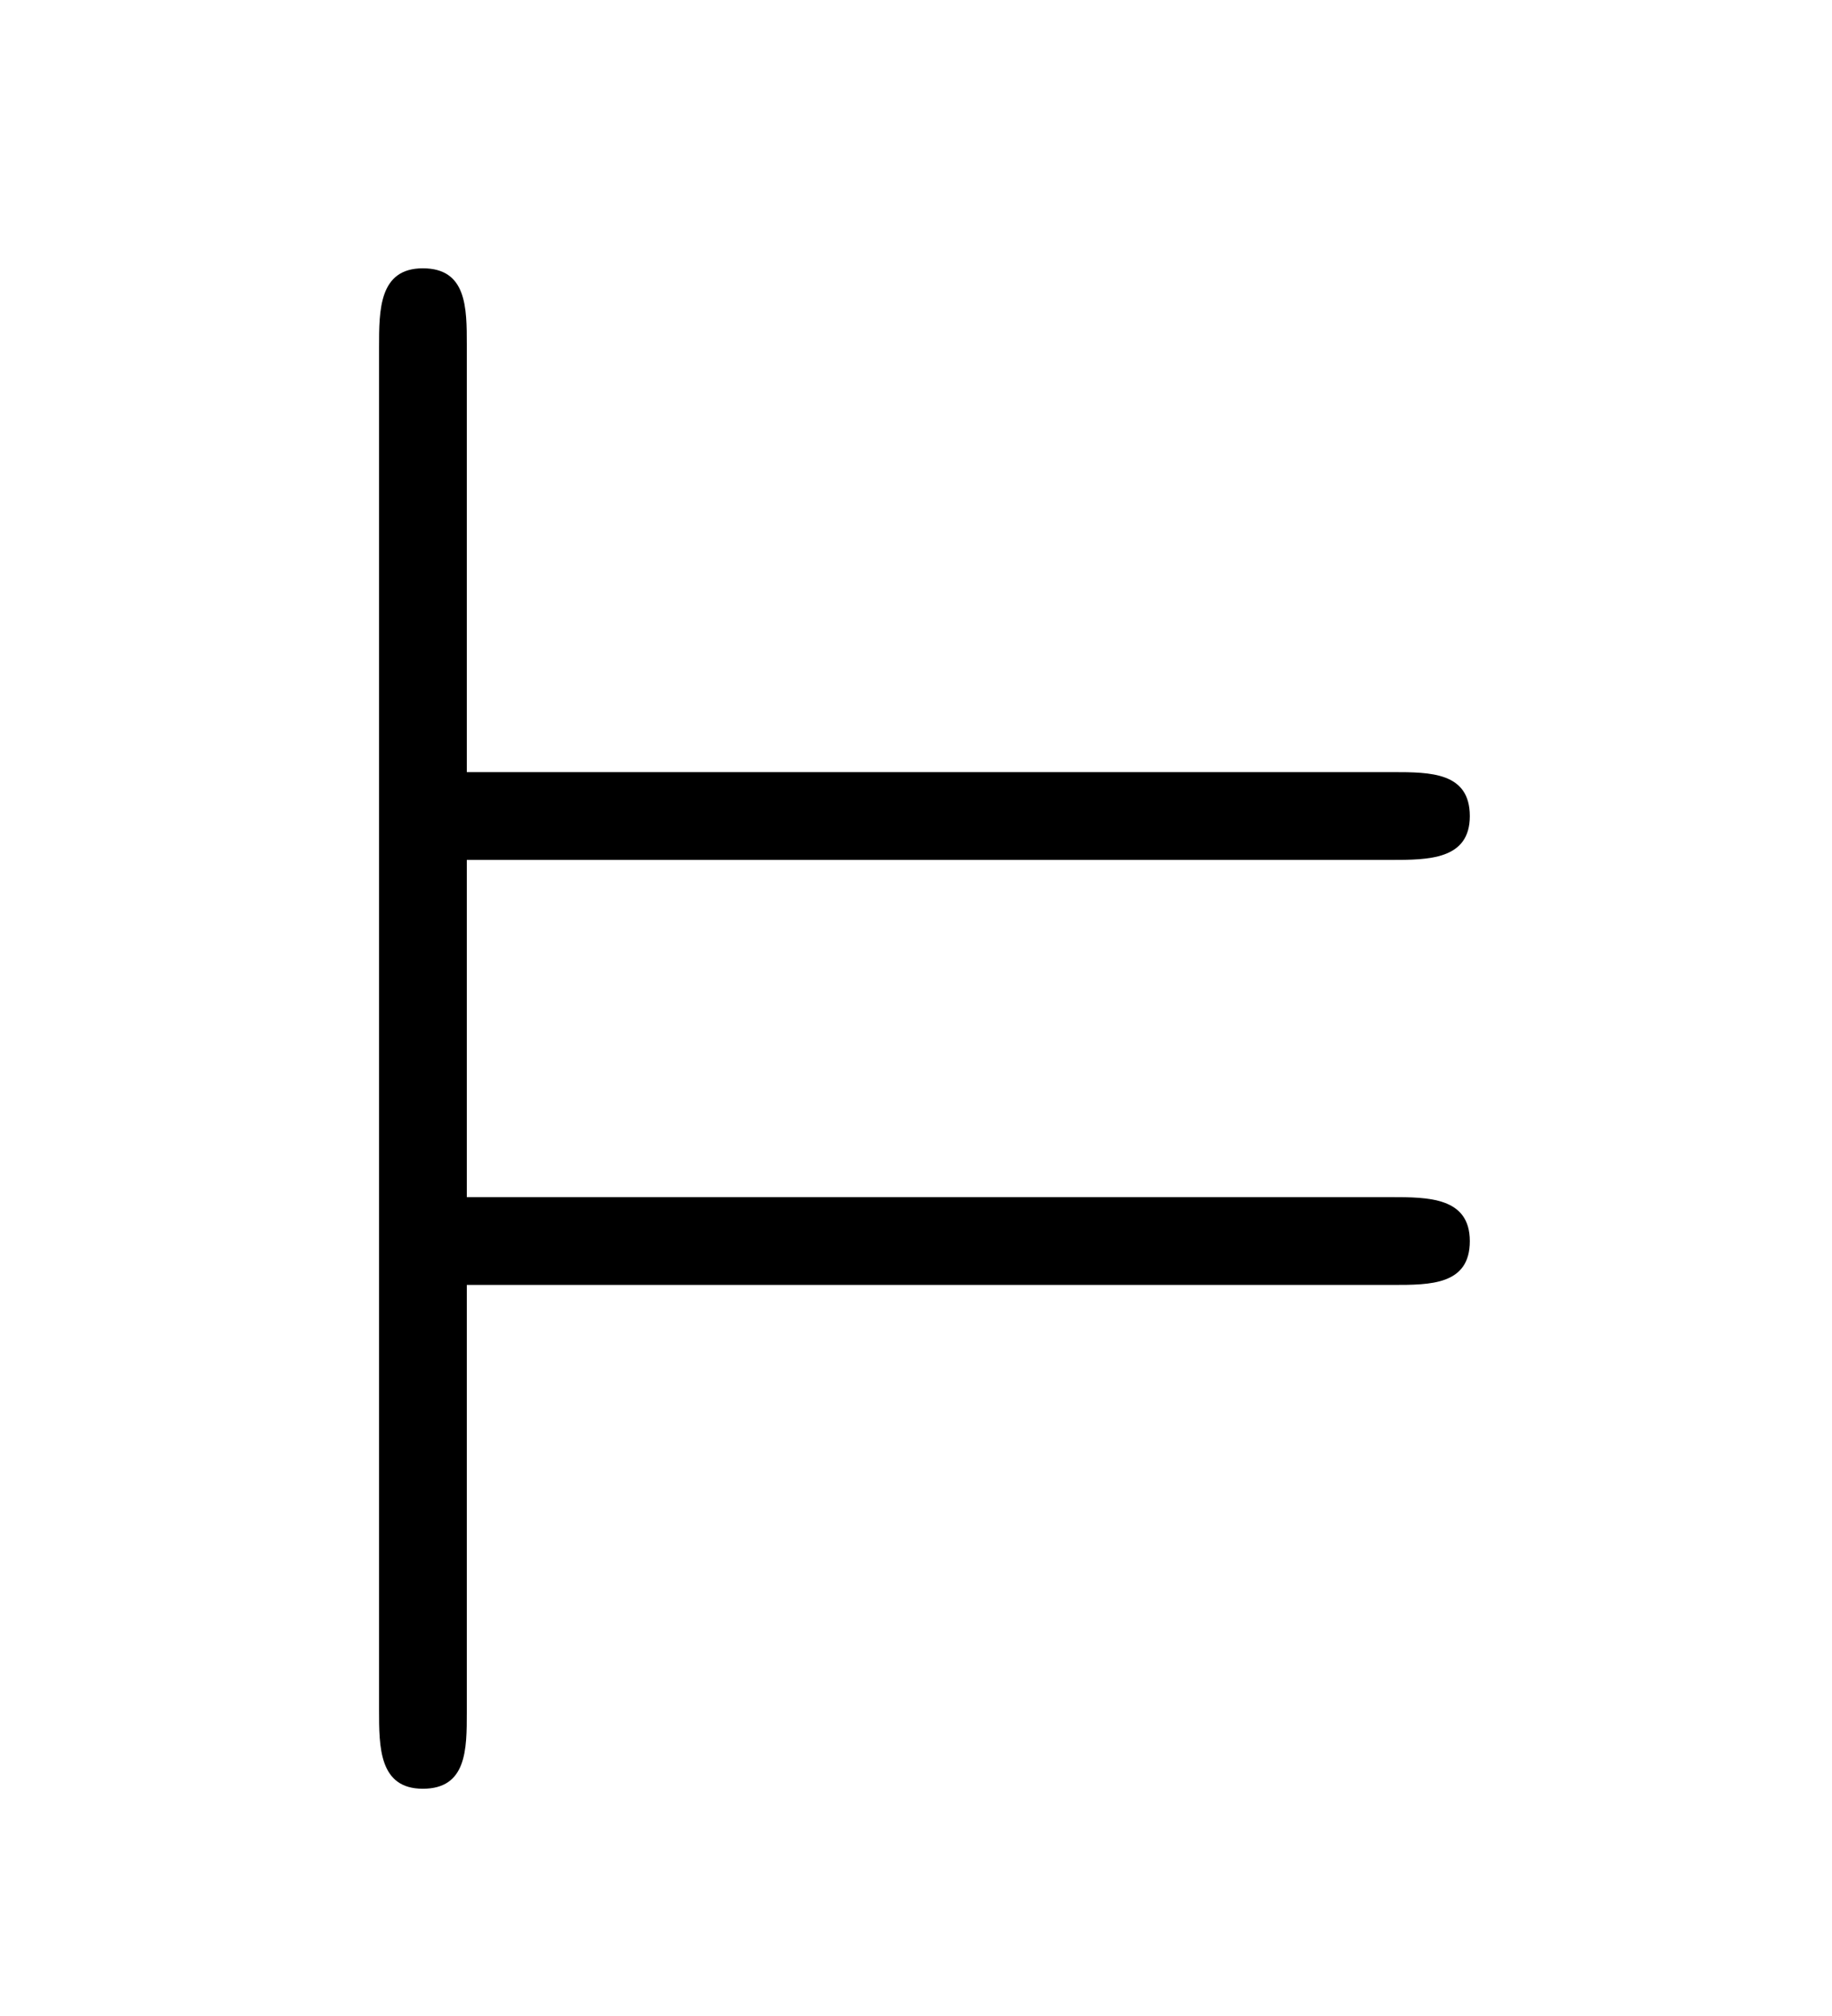
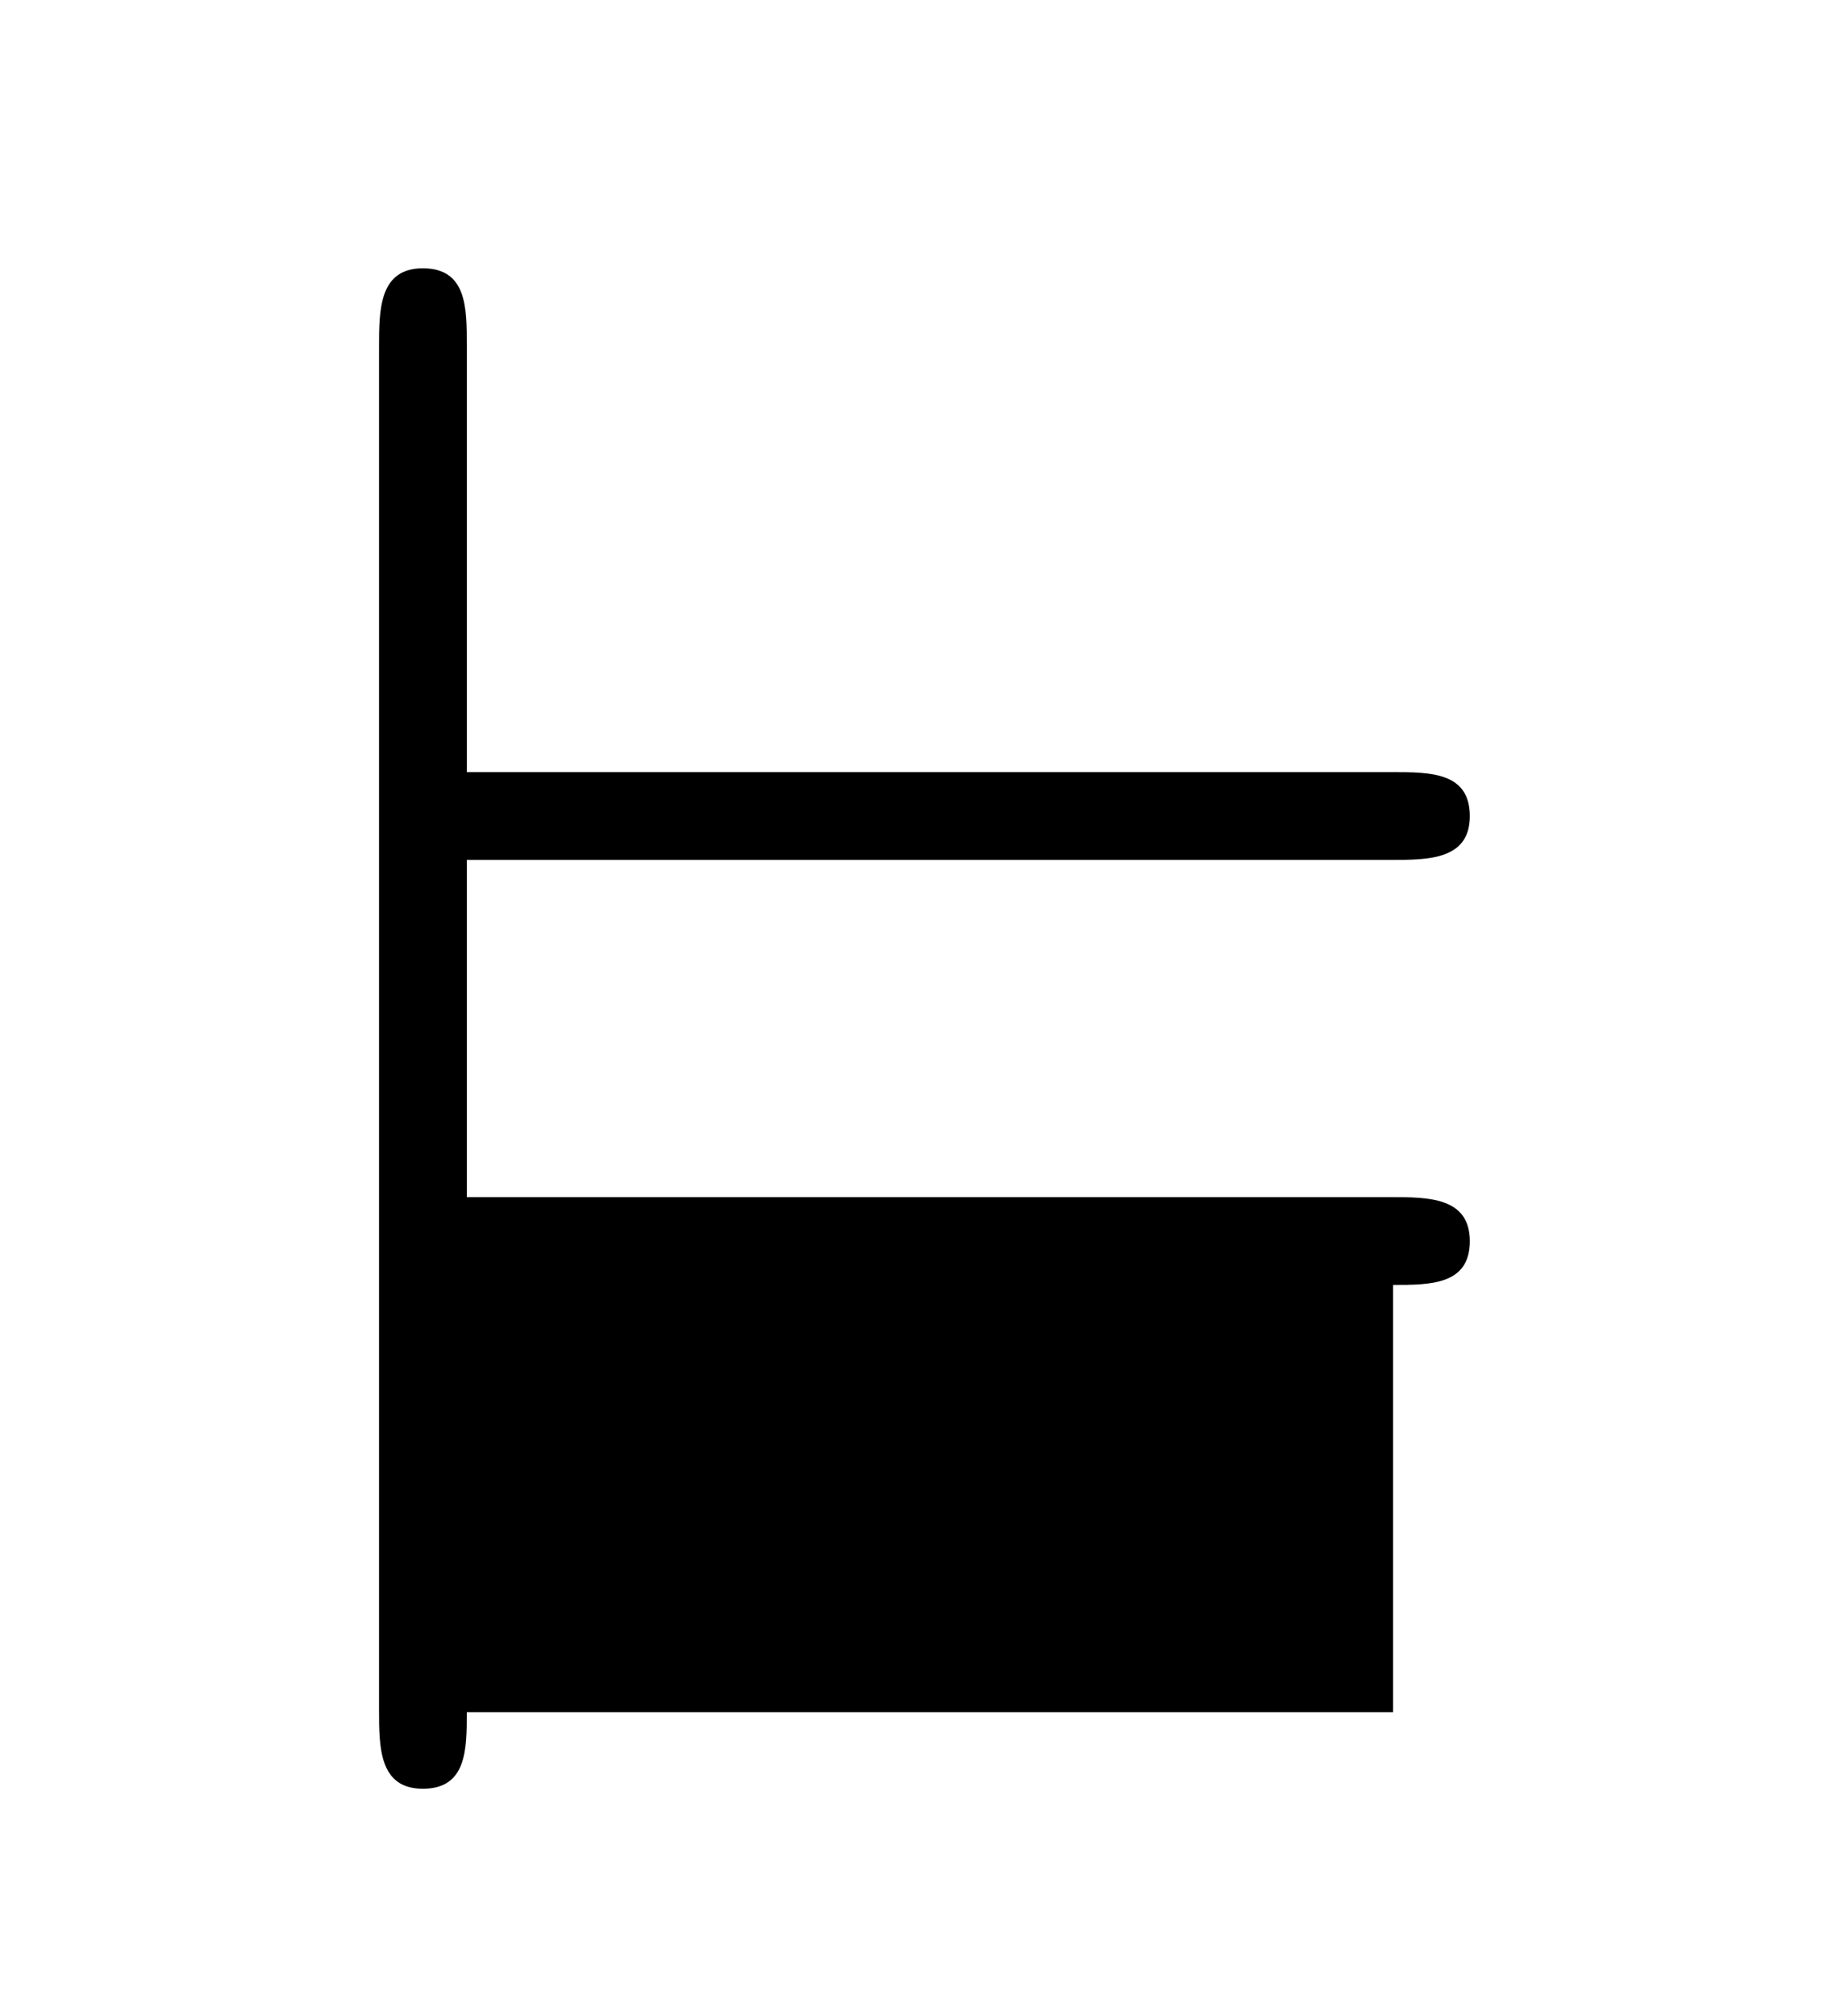
<svg xmlns="http://www.w3.org/2000/svg" version="1.1" width="10pt" height="11pt" viewBox="0 -11 10 11">
  <g id="page1">
    <g transform="matrix(1 0 0 -1 -127 653)">
-       <path d="M134.604 656.989C134.808 656.989 135.023 656.989 135.023 657.228C135.023 657.468 134.795 657.468 134.592 657.468H129.548V659.308H134.592C134.795 659.308 135.023 659.308 135.023 659.547S134.808 659.787 134.604 659.787H129.548V662.118C129.548 662.321 129.548 662.536 129.308 662.536C129.069 662.536 129.069 662.309 129.069 662.106V654.67C129.069 654.467 129.069 654.24 129.308 654.24C129.548 654.24 129.548 654.455 129.548 654.658V656.989H134.604Z" />
+       <path d="M134.604 656.989C134.808 656.989 135.023 656.989 135.023 657.228C135.023 657.468 134.795 657.468 134.592 657.468H129.548V659.308H134.592C134.795 659.308 135.023 659.308 135.023 659.547S134.808 659.787 134.604 659.787H129.548V662.118C129.548 662.321 129.548 662.536 129.308 662.536C129.069 662.536 129.069 662.309 129.069 662.106V654.67C129.069 654.467 129.069 654.24 129.308 654.24C129.548 654.24 129.548 654.455 129.548 654.658H134.604Z" />
    </g>
  </g>
</svg>